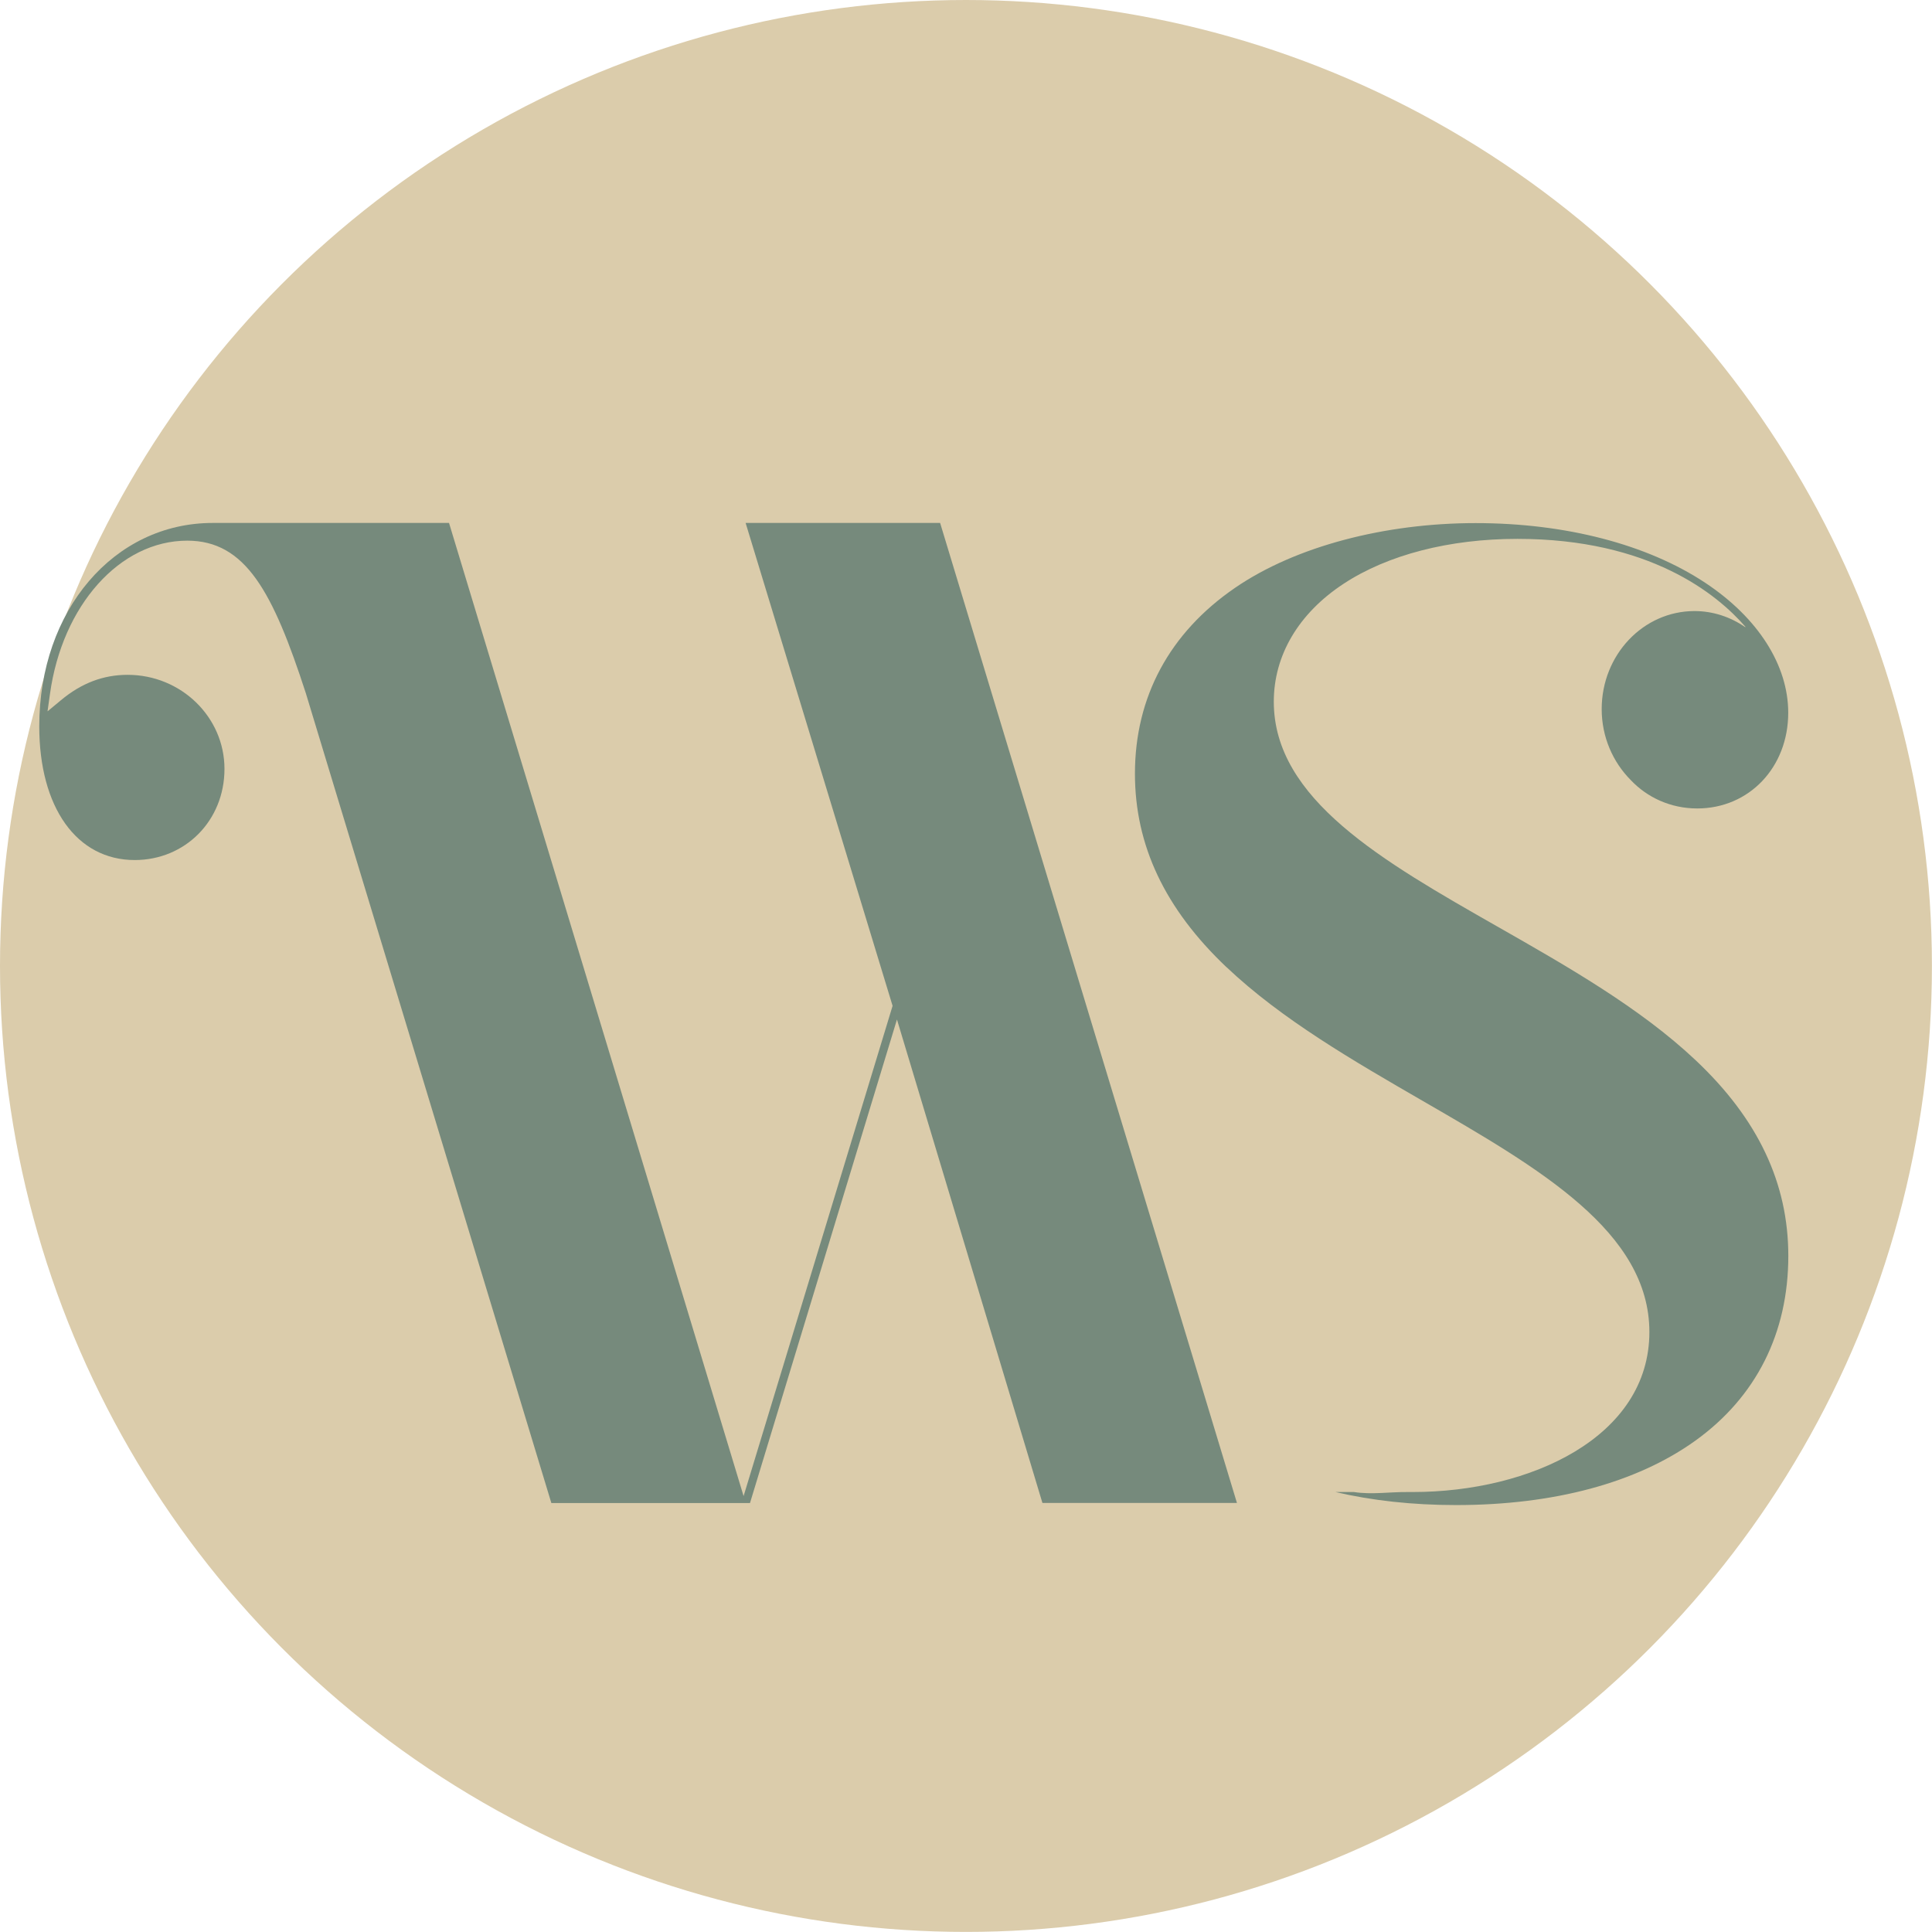
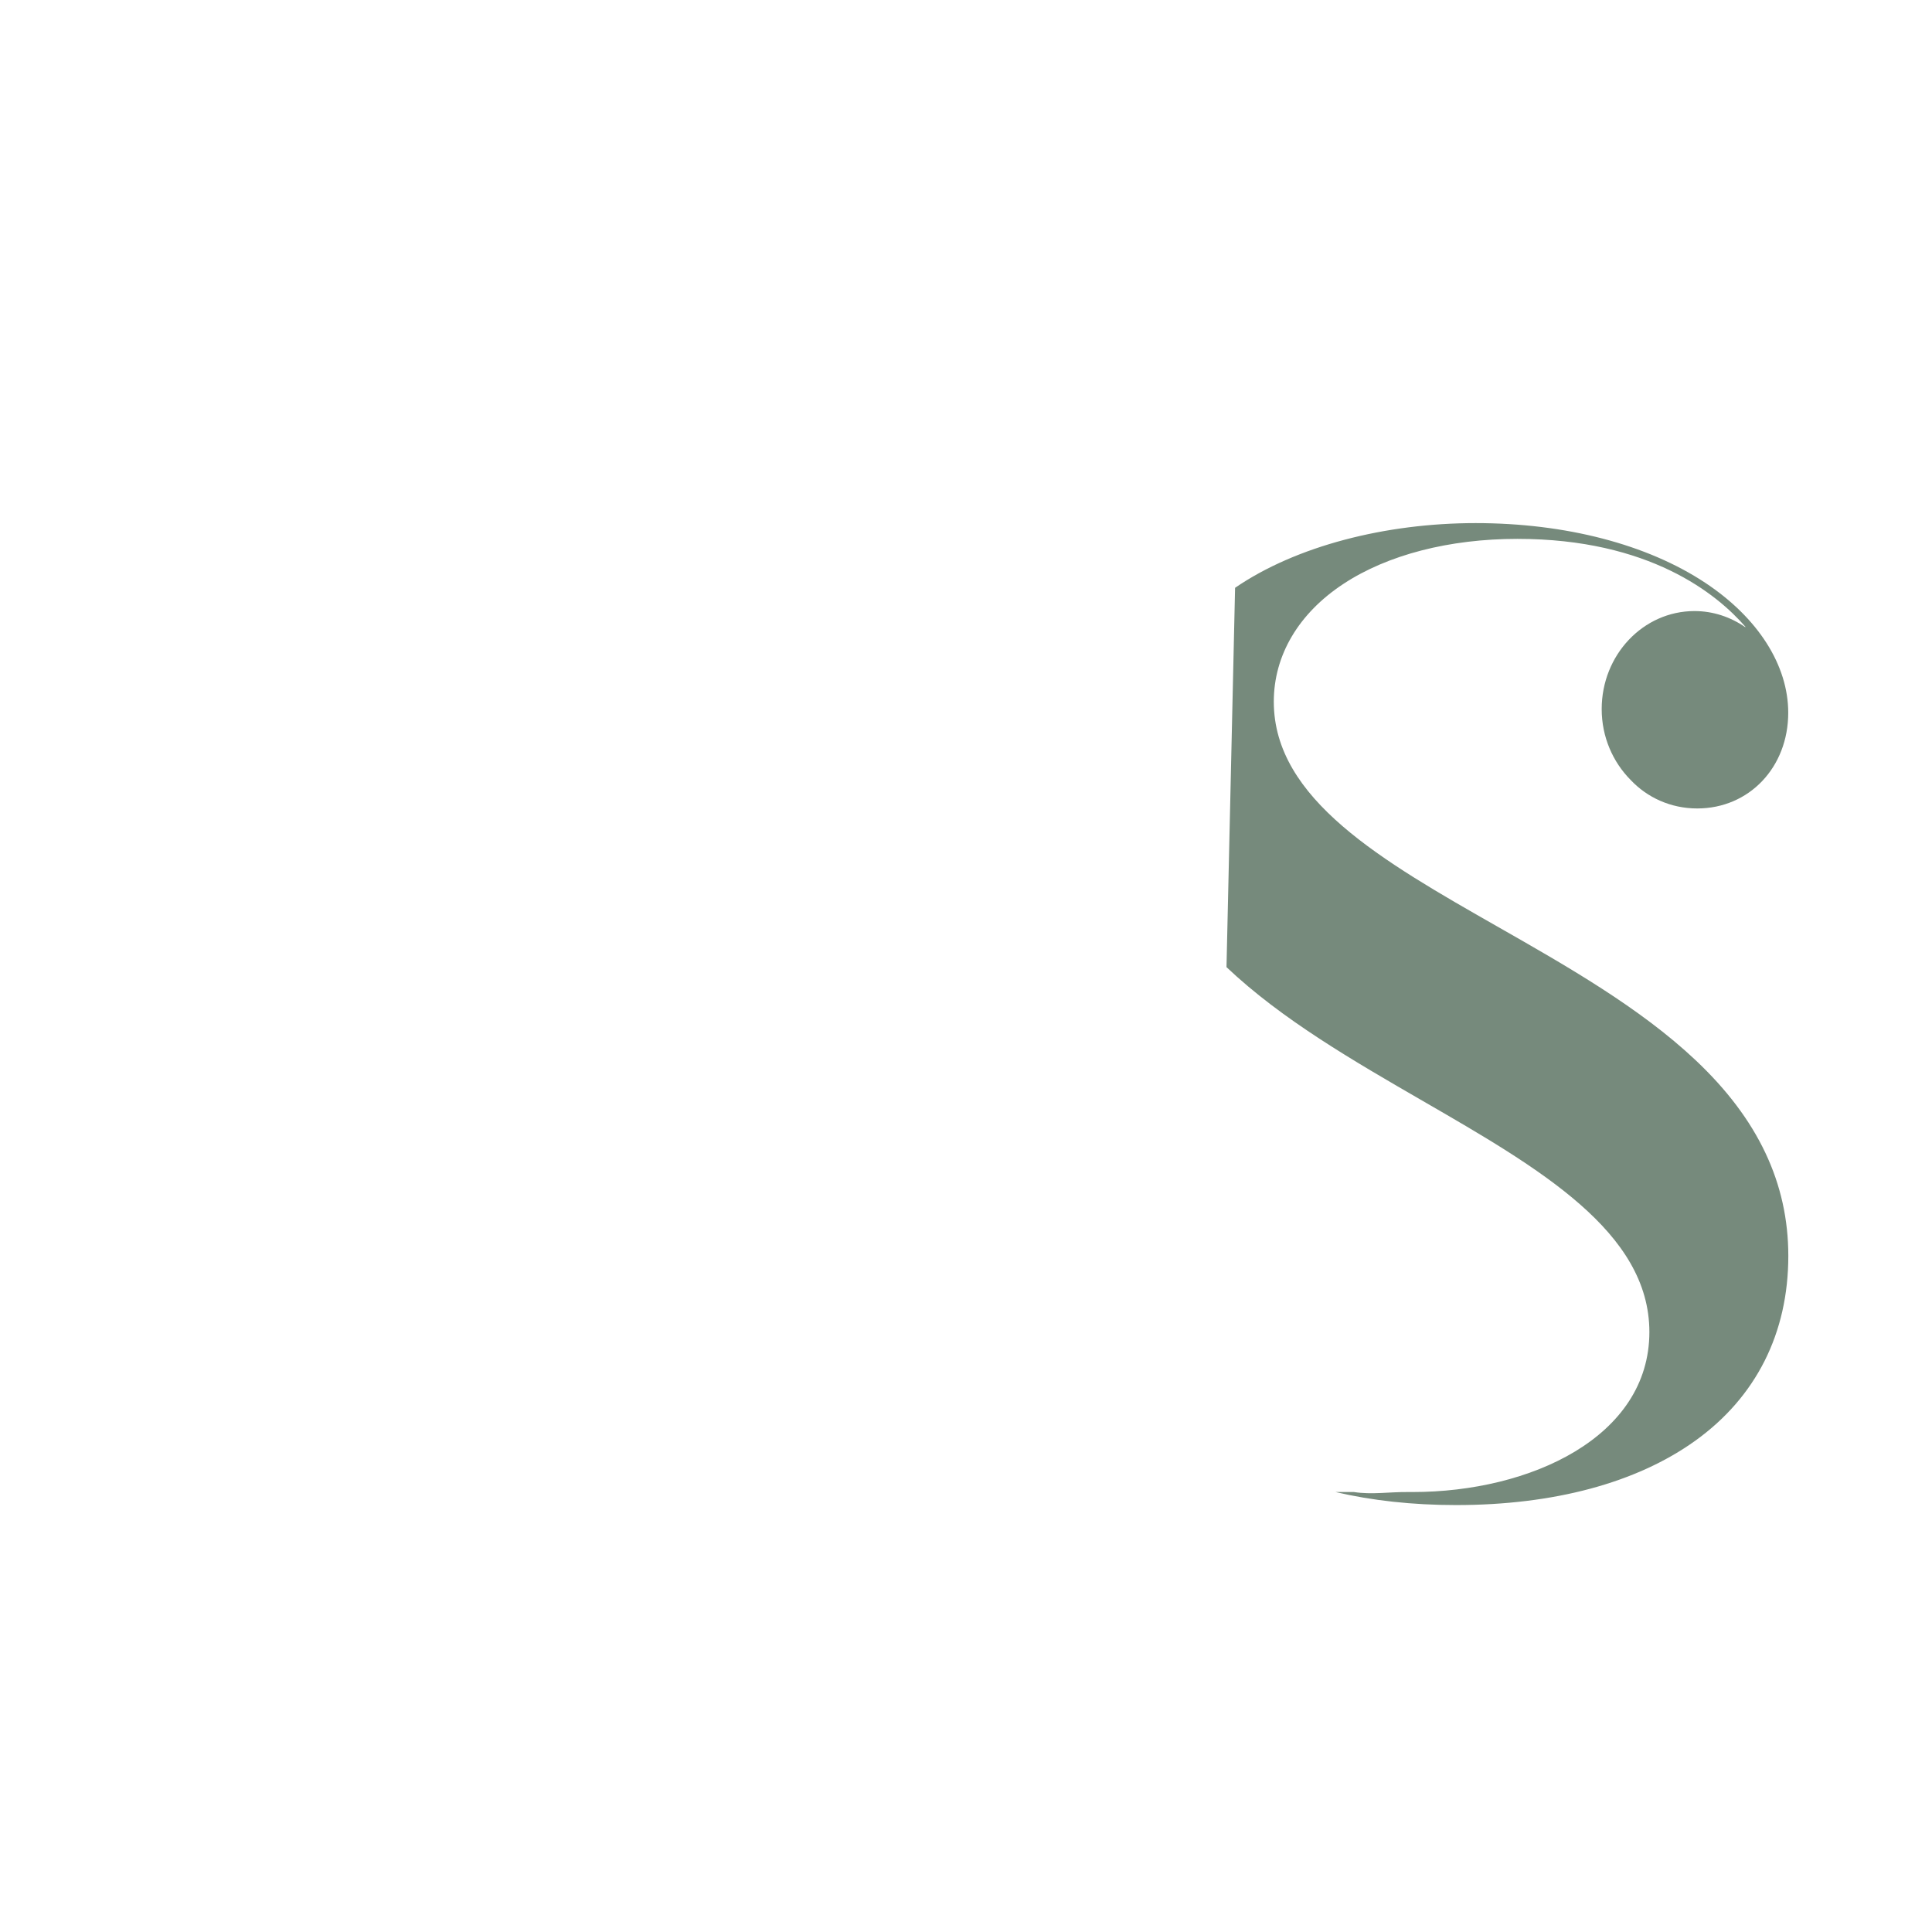
<svg xmlns="http://www.w3.org/2000/svg" id="Layer_2" data-name="Layer 2" viewBox="0 0 247.53 247.53">
  <defs>
    <style>      .cls-1 {        fill: #768a7c;      }      .cls-1, .cls-2 {        stroke-width: 0px;      }      .cls-2 {        fill: #dbccab;      }    </style>
  </defs>
  <g id="Layer_1-2" data-name="Layer 1">
    <g>
-       <circle class="cls-2" cx="123.76" cy="123.76" r="123.76" />
      <g>
-         <path class="cls-1" d="M133.56,192.57l-18.64-61.95-18.83,61.95h-25.45s-31.46-103.77-31.46-103.77c-4.21-12.96-7.71-19.53-15.19-19.53-8.62,0-16.02,8.27-17.59,19.66l-.31,2.21,1.72-1.43c2.63-2.19,5.42-3.25,8.54-3.25,6.84,0,12.41,5.4,12.41,12.05s-5.05,11.68-11.5,11.68c-7.43,0-12.23-6.73-12.23-17.14,0-14.85,9.56-26.05,22.23-26.05h30.27l37.74,124.68,19.09-62.81-18.83-61.87h24.92l38.03,125.56h-24.92Z" />
-         <path class="cls-1" d="M157.14,123.91c7.04,6.68,16.28,12.02,25.21,17.18,14.9,8.61,28.97,16.74,28.97,29.57,0,13.46-15.25,20.5-30.32,20.5-.19,0-.38,0-.56,0-2.36-.03-4.7.36-6.97,0h-2.37c4.71,1.1,9.89,1.67,15.45,1.67,12.54,0,23.14-2.85,30.66-8.25,7.79-5.6,11.91-13.78,11.91-23.67,0-9.34-3.89-17.55-11.88-25.08-7.12-6.71-16.42-12.01-25.41-17.13-14.72-8.39-28.63-16.31-28.63-28.8,0-5.94,3.17-11.31,8.93-15.1,5.65-3.72,13.56-5.76,22.28-5.76,16.91,0,25.57,7.06,29.22,11.27l-.03.04c-1.87-1.29-4.1-2.06-6.5-2.06-6.57,0-11.89,5.62-11.89,12.56,0,3.58,1.44,6.79,3.71,9.08,2.11,2.24,5.12,3.65,8.53,3.65,6.65,0,11.66-5.27,11.66-12.26,0-6.1-3.87-12.17-10.63-16.65-7.44-4.93-17.9-7.65-29.43-7.65s-23.01,2.94-30.81,8.29c-8.39,5.75-12.83,13.99-12.83,23.81,0,9.2,3.84,17.31,11.74,24.81Z" />
+         <path class="cls-1" d="M157.14,123.91c7.04,6.68,16.28,12.02,25.21,17.18,14.9,8.61,28.97,16.74,28.97,29.57,0,13.46-15.25,20.5-30.32,20.5-.19,0-.38,0-.56,0-2.36-.03-4.7.36-6.97,0h-2.37c4.71,1.1,9.89,1.67,15.45,1.67,12.54,0,23.14-2.85,30.66-8.25,7.79-5.6,11.91-13.78,11.91-23.67,0-9.34-3.89-17.55-11.88-25.08-7.12-6.71-16.42-12.01-25.41-17.13-14.72-8.39-28.63-16.31-28.63-28.8,0-5.94,3.17-11.31,8.93-15.1,5.65-3.72,13.56-5.76,22.28-5.76,16.91,0,25.57,7.06,29.22,11.27l-.03.04c-1.87-1.29-4.1-2.06-6.5-2.06-6.57,0-11.89,5.62-11.89,12.56,0,3.58,1.44,6.79,3.71,9.08,2.11,2.24,5.12,3.65,8.53,3.65,6.65,0,11.66-5.27,11.66-12.26,0-6.1-3.87-12.17-10.63-16.65-7.44-4.93-17.9-7.65-29.43-7.65s-23.01,2.94-30.81,8.29Z" />
      </g>
    </g>
  </g>
</svg>